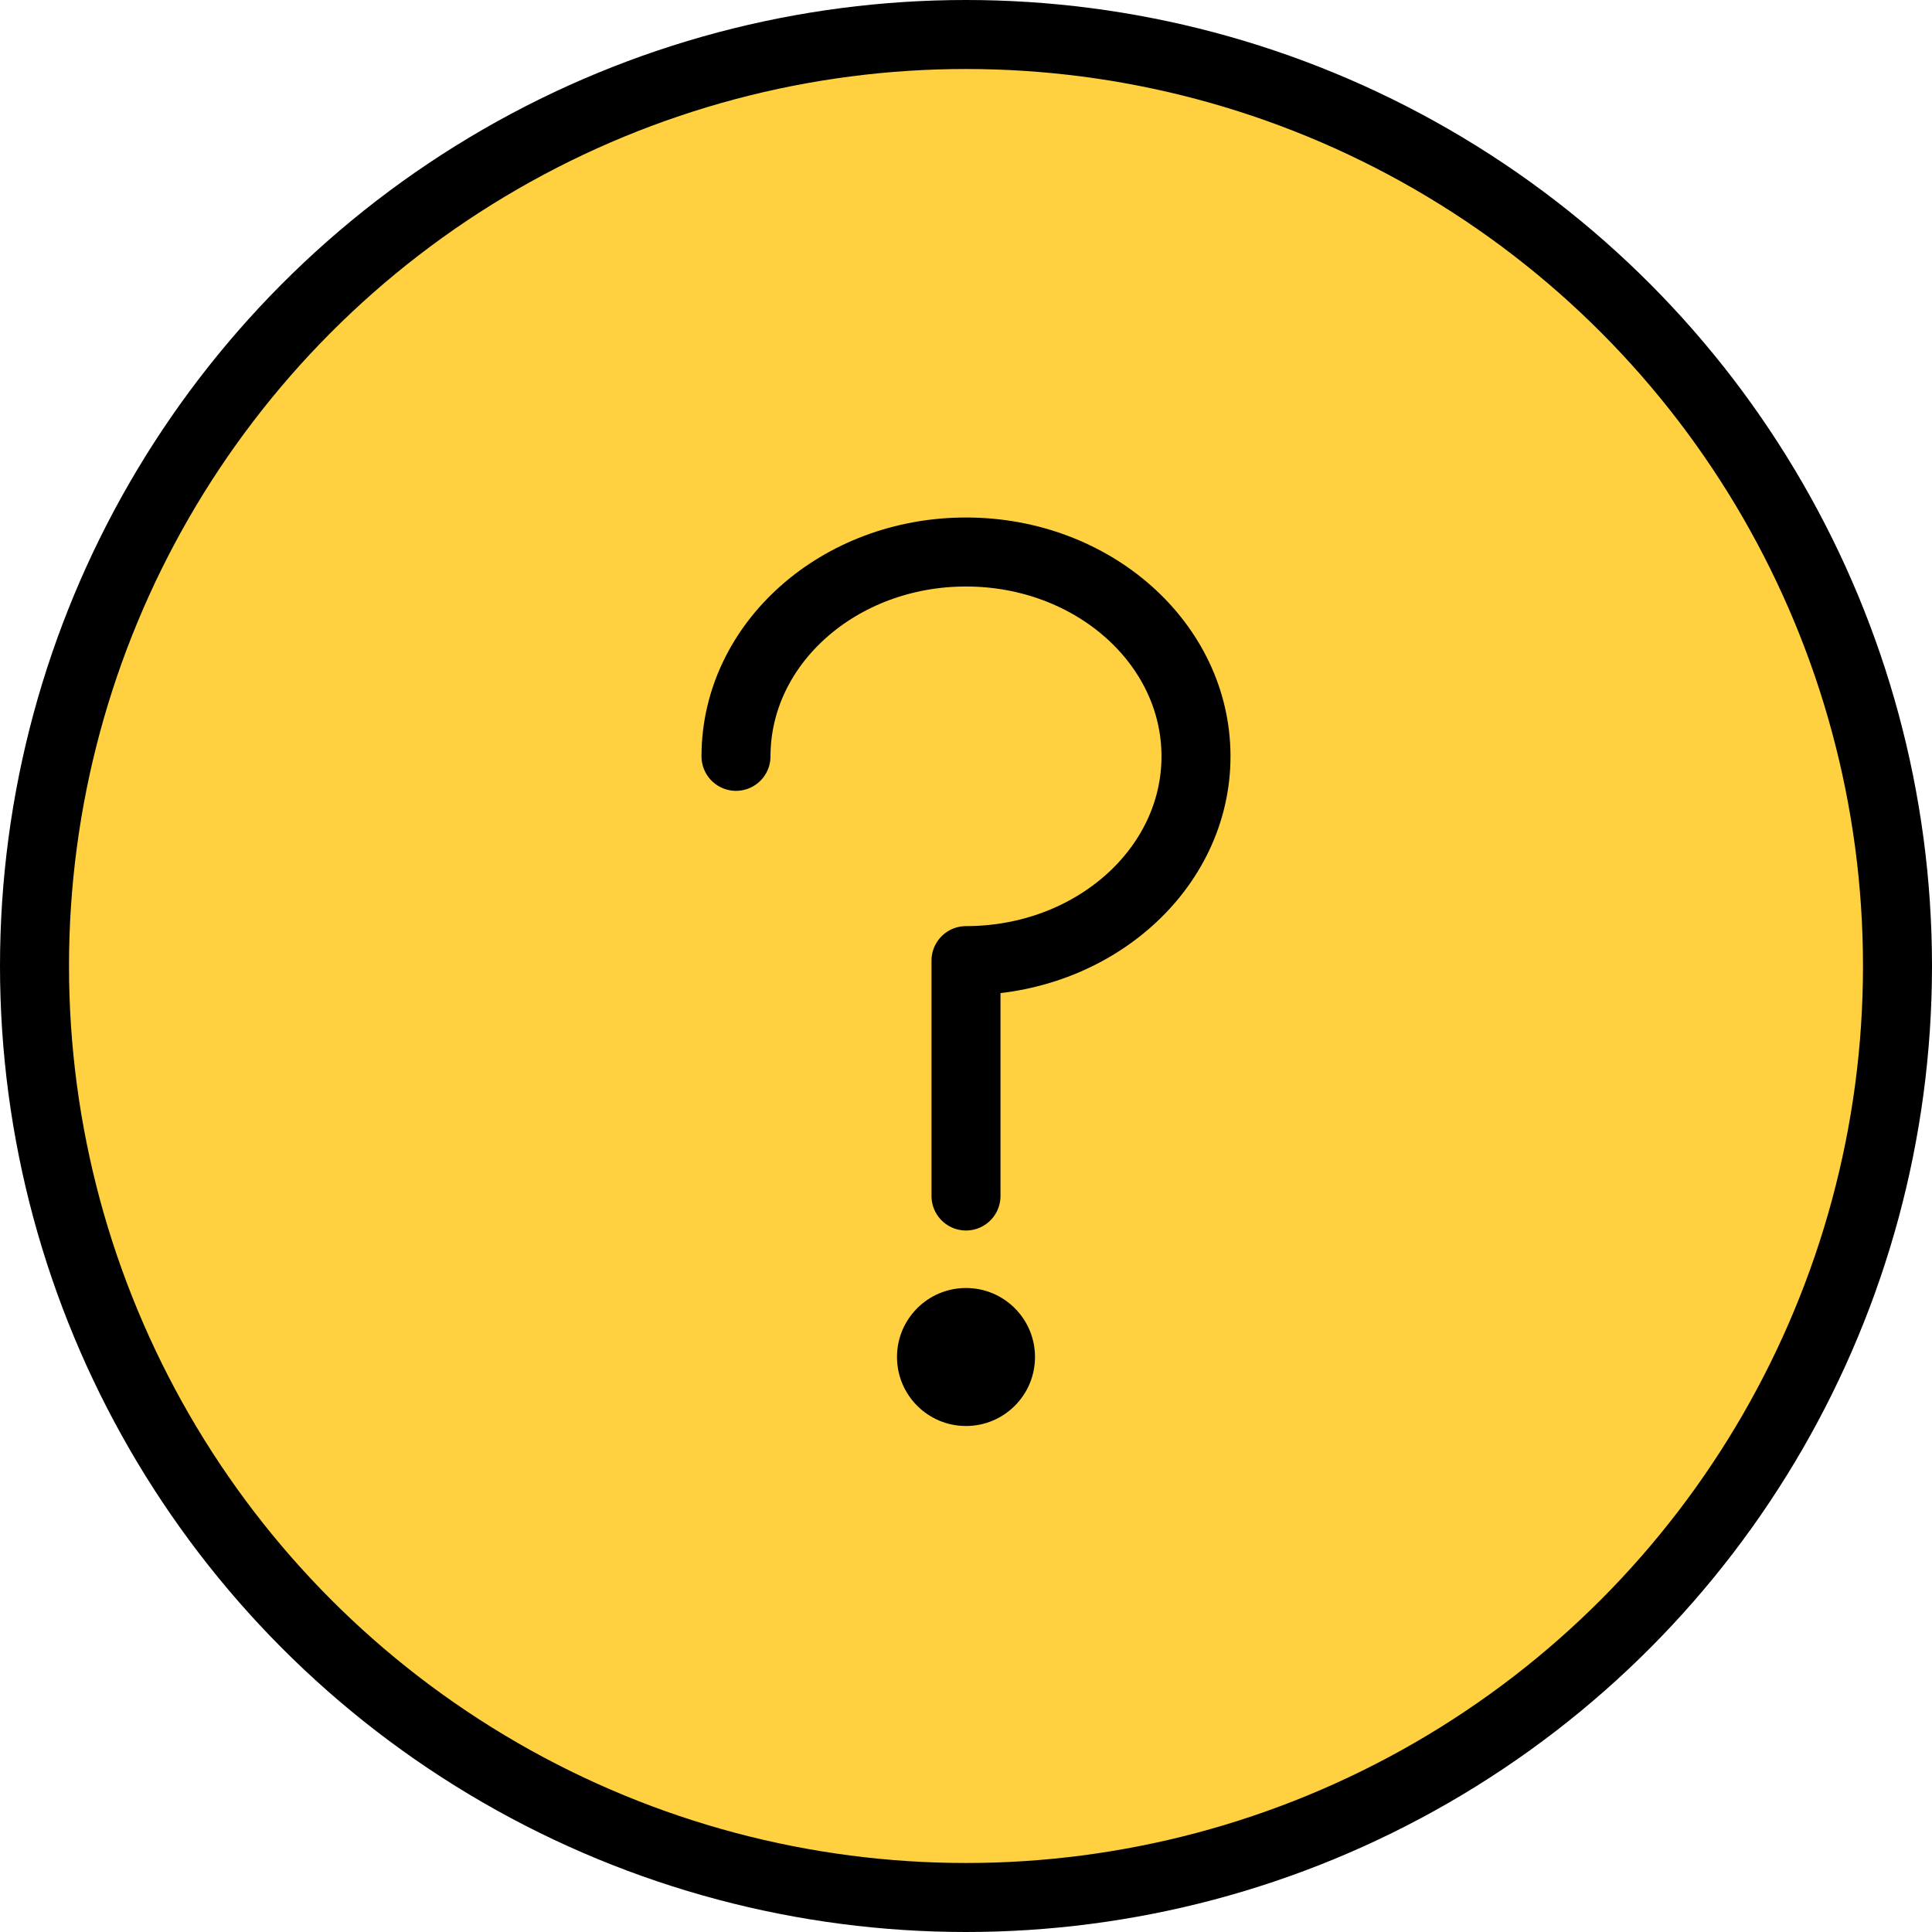
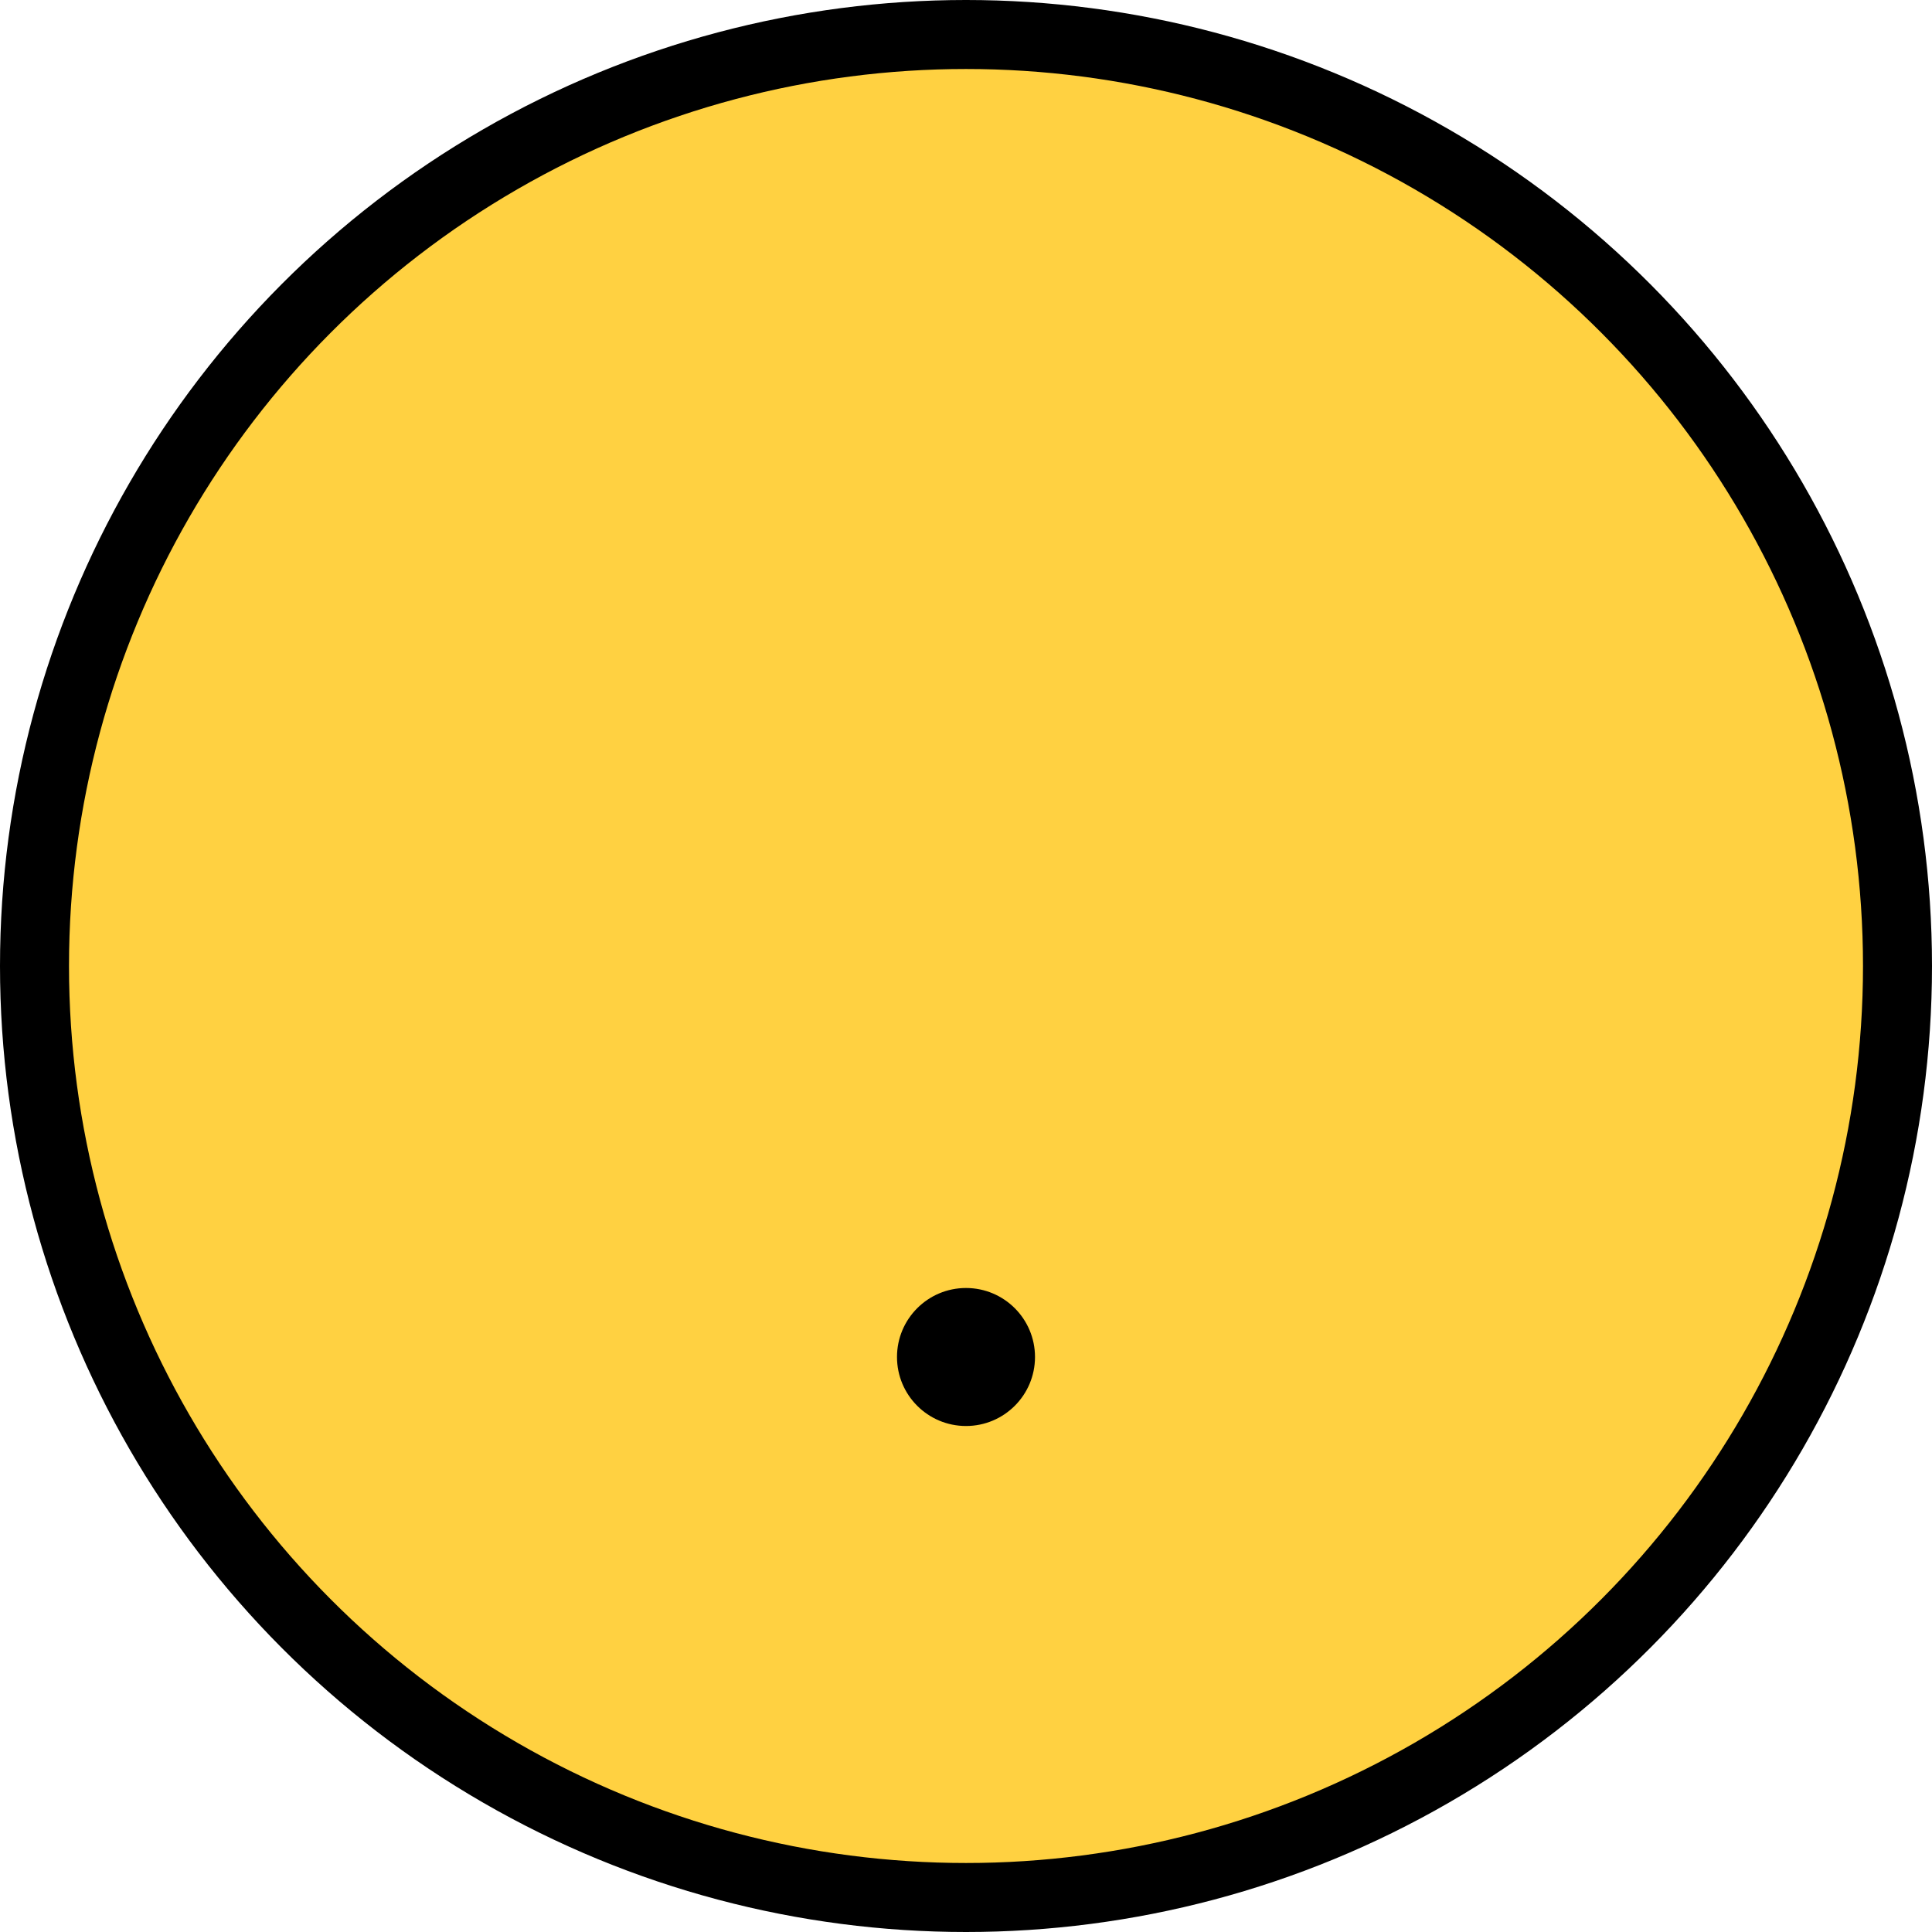
<svg xmlns="http://www.w3.org/2000/svg" width="42px" height="42px" viewBox="0 0 42 42" version="1.1">
  <title>icon/question-mark</title>
  <g id="icon/question-mark" stroke="none" stroke-width="1" fill="none" fill-rule="evenodd">
    <circle id="Oval-Copy-3" stroke="#000000" stroke-width="1.5" fill="#FFD141" cx="21" cy="21" r="20.25" />
    <g id="Group-3" transform="translate(16, 12)">
      <circle id="Oval" fill="#000000" fill-rule="nonzero" cx="5" cy="17.5" r="1.5" />
-       <path d="M5,14 L5,8.883 C7.761,8.883 10,6.895 10,4.442 C10,1.989 7.761,0 5,0 C2.239,0 0,1.989 0,4.442" id="Path" stroke="#000000" stroke-width="1.5" stroke-linecap="round" stroke-linejoin="round" />
    </g>
  </g>
</svg>